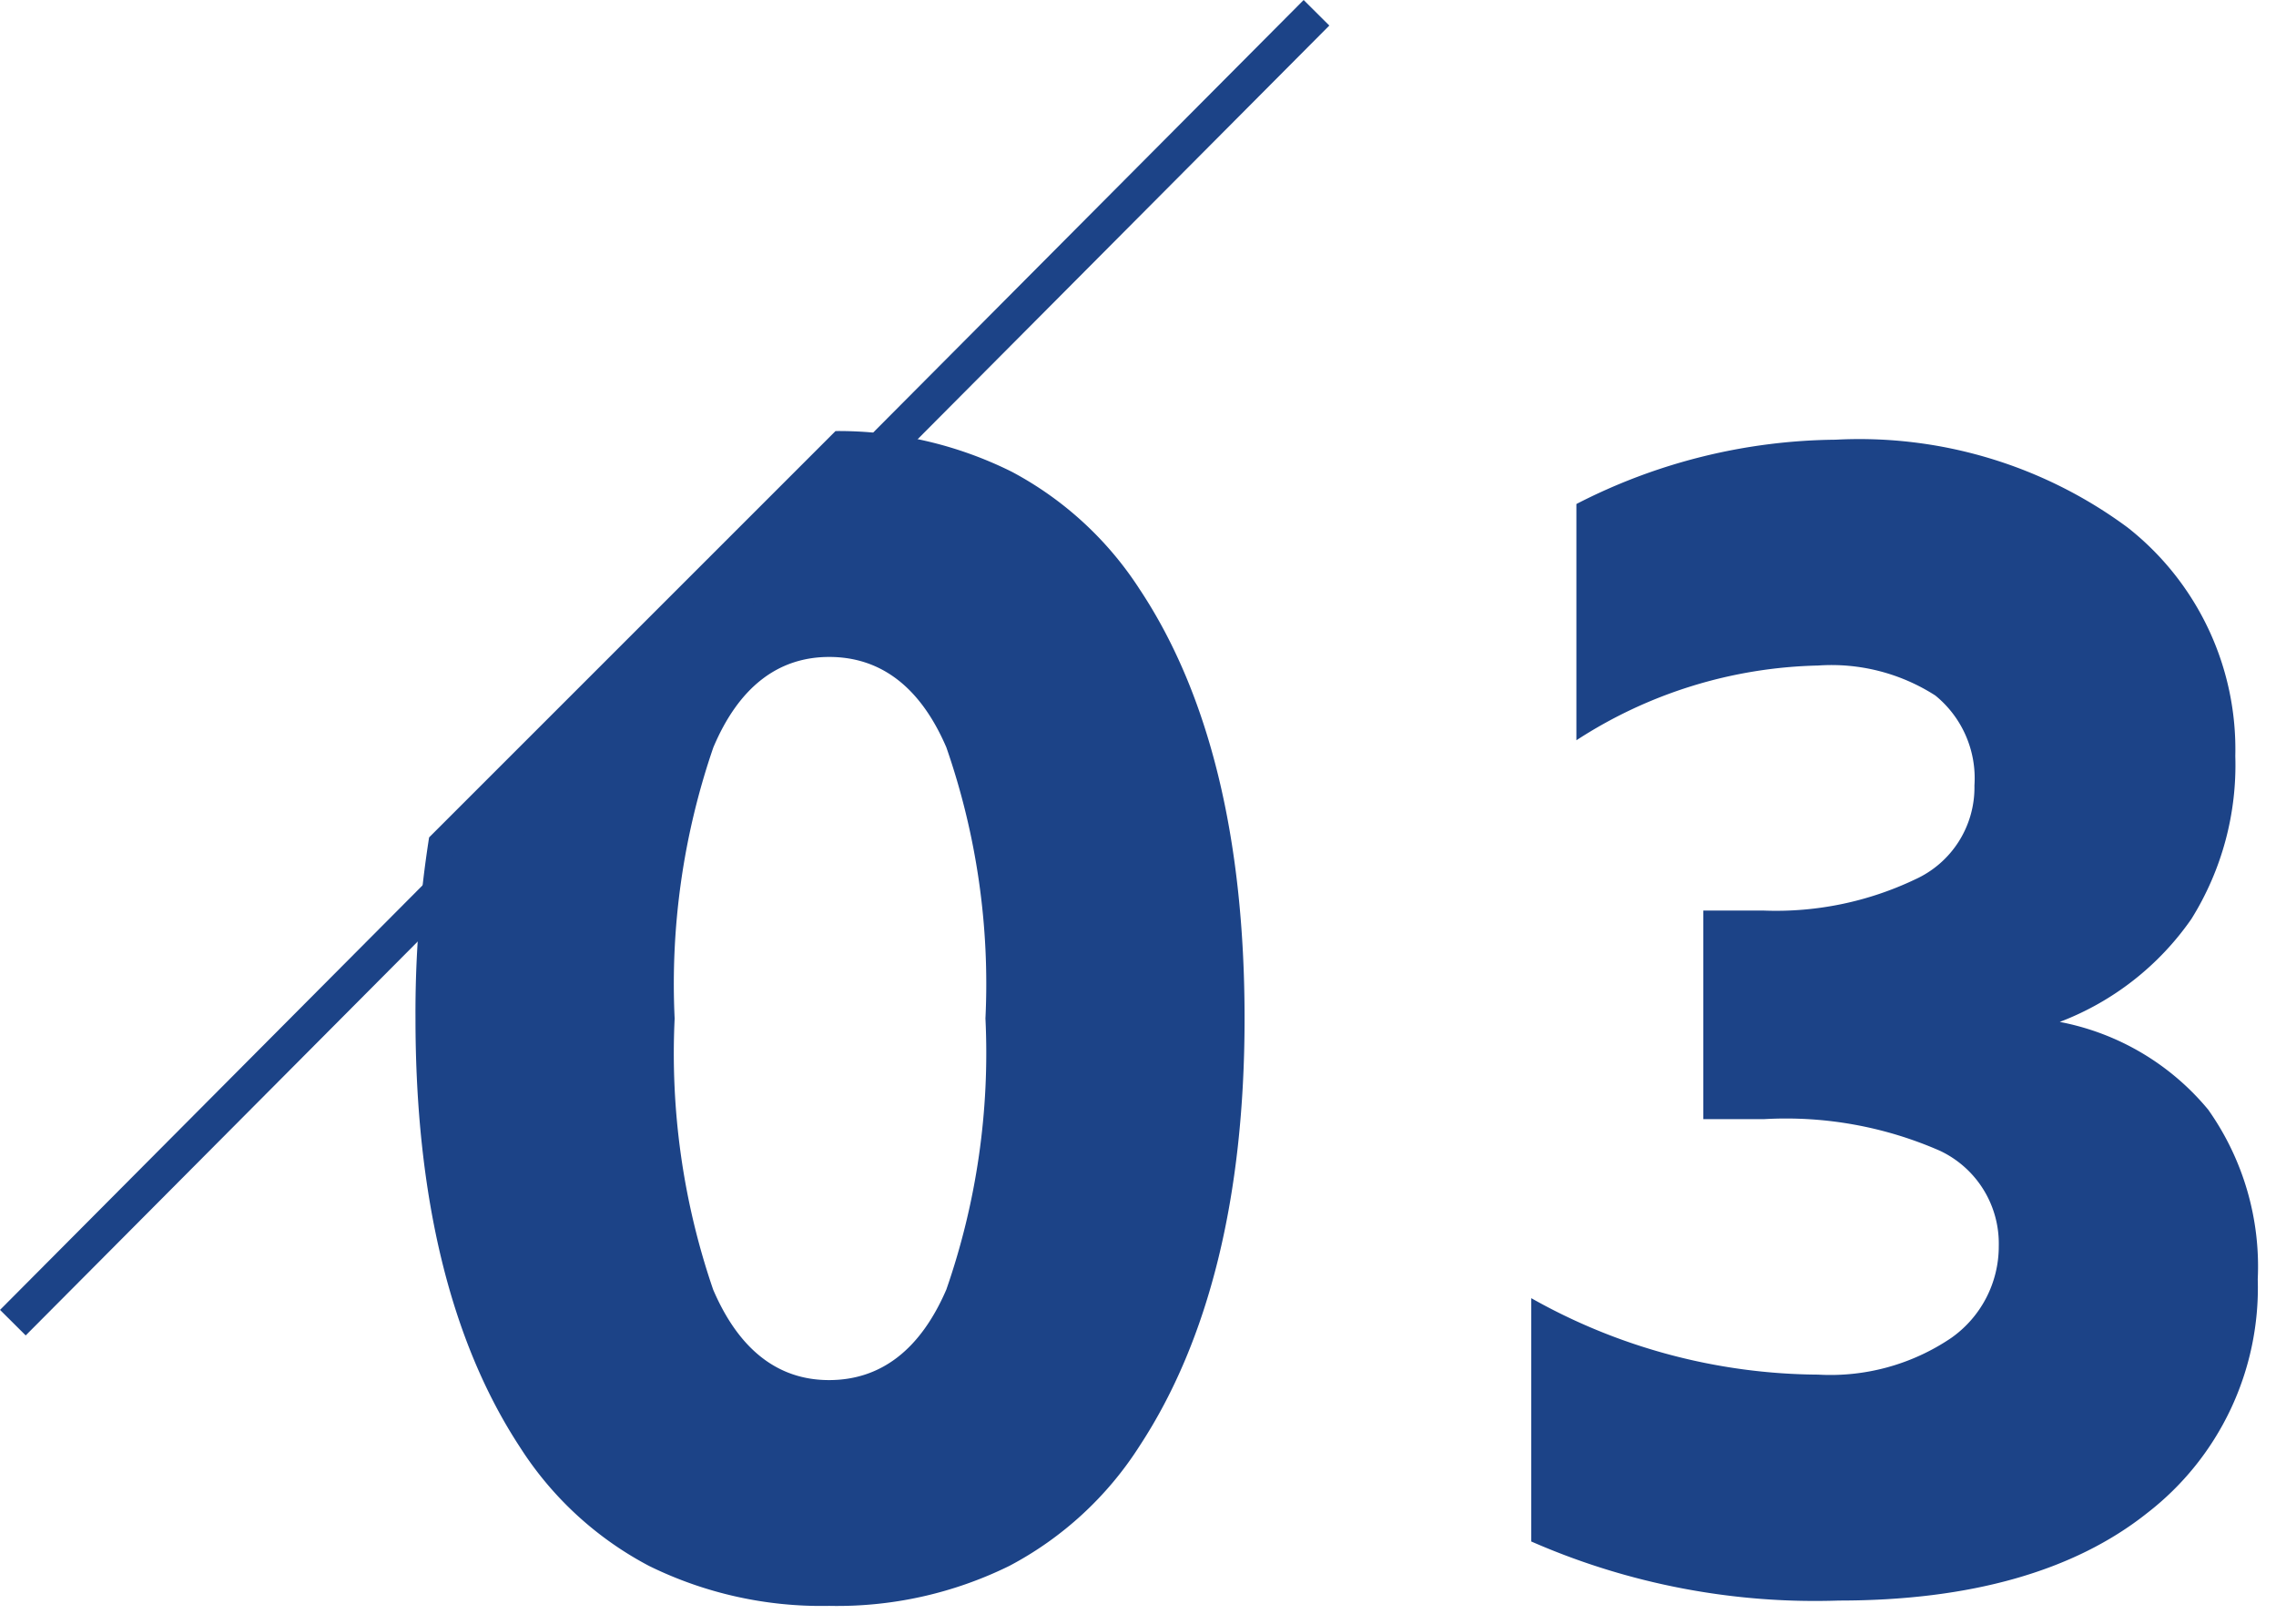
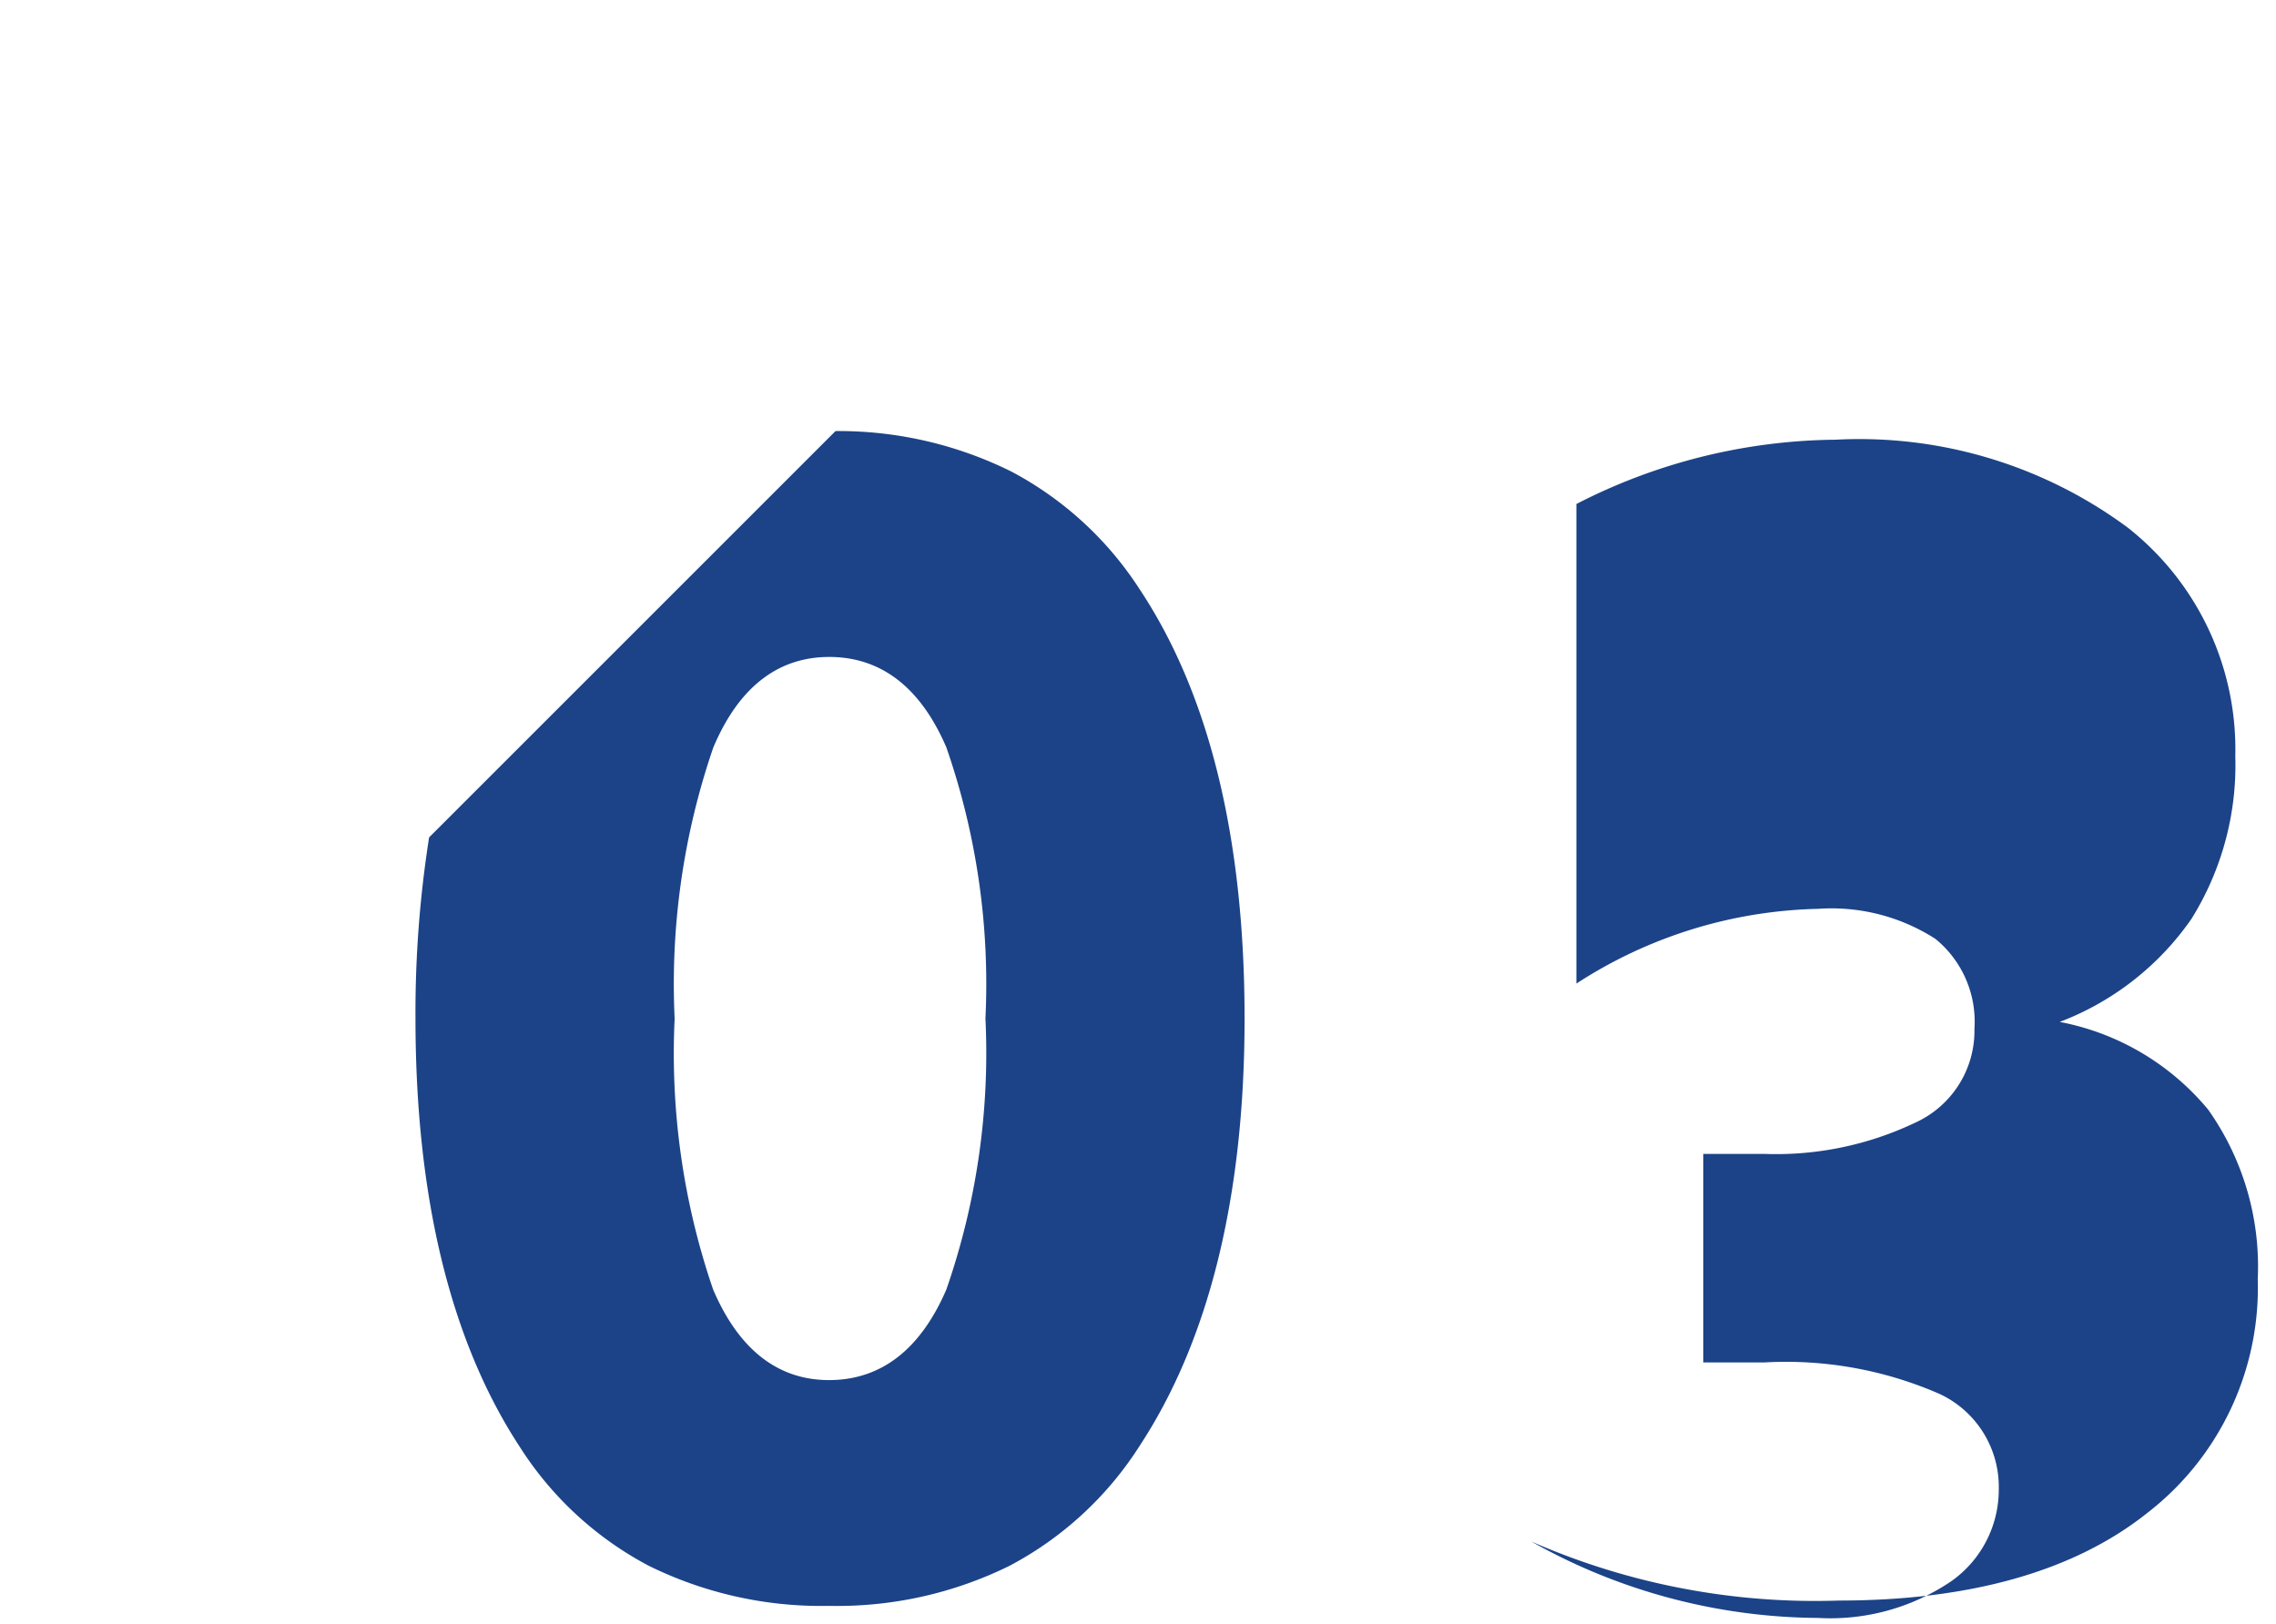
<svg xmlns="http://www.w3.org/2000/svg" width="62.854" height="44.852" viewBox="0 0 62.854 44.852">
  <g id="num-03" transform="translate(-177.144 -2124.147)">
-     <path id="Subtraction_3" data-name="Subtraction 3" d="M11.425,32.447a10.773,10.773,0,0,1-4.968-1.1A9.438,9.438,0,0,1,2.88,28.055C.969,25.14,0,21.16,0,16.223a31.2,31.2,0,0,1,.376-5L11.6,0a10.729,10.729,0,0,1,4.867,1.124,9.515,9.515,0,0,1,3.529,3.242c1.927,2.9,2.9,6.887,2.9,11.857,0,4.906-.977,8.878-2.9,11.808A9.535,9.535,0,0,1,16.4,31.343,10.76,10.76,0,0,1,11.425,32.447Zm0-26.208c-1.418,0-2.5.84-3.2,2.5a20.1,20.1,0,0,0-1.068,7.488A20.094,20.094,0,0,0,8.22,23.711c.709,1.656,1.787,2.5,3.2,2.5,1.433,0,2.523-.84,3.24-2.5a19.89,19.89,0,0,0,1.08-7.488,19.893,19.893,0,0,0-1.08-7.488C13.948,7.079,12.858,6.239,11.425,6.239ZM39.312,32.3a19.515,19.515,0,0,1-8.5-1.632v-6.72a16.305,16.305,0,0,0,7.92,2.112,5.953,5.953,0,0,0,3.672-1.008,3.092,3.092,0,0,0,1.32-2.544,2.832,2.832,0,0,0-1.62-2.628,10.582,10.582,0,0,0-4.86-.876h-1.68v-5.76h1.68a8.93,8.93,0,0,0,4.176-.864,2.787,2.787,0,0,0,1.632-2.592,2.946,2.946,0,0,0-1.08-2.484,5.307,5.307,0,0,0-3.24-.828,12.74,12.74,0,0,0-6.672,2.064V2.015A15.932,15.932,0,0,1,39.217.239a12.458,12.458,0,0,1,8.064,2.424,7.791,7.791,0,0,1,2.975,6.312,8.028,8.028,0,0,1-1.212,4.5,7.807,7.807,0,0,1-3.636,2.844,7.029,7.029,0,0,1,4.1,2.424,7.5,7.5,0,0,1,1.368,4.68,7.863,7.863,0,0,1-3.048,6.456C45.81,31.487,42.944,32.3,39.312,32.3Z" transform="translate(188.618 2136.052)" fill="#1c4387" stroke="rgba(0,0,0,0)" stroke-miterlimit="10" stroke-width="1" />
-     <line id="Line_22" data-name="Line 22" y1="36.177" x2="36.001" transform="translate(177.499 2124.5)" fill="none" stroke="#1c4387" stroke-width="1" />
+     <path id="Subtraction_3" data-name="Subtraction 3" d="M11.425,32.447a10.773,10.773,0,0,1-4.968-1.1A9.438,9.438,0,0,1,2.88,28.055C.969,25.14,0,21.16,0,16.223a31.2,31.2,0,0,1,.376-5L11.6,0a10.729,10.729,0,0,1,4.867,1.124,9.515,9.515,0,0,1,3.529,3.242c1.927,2.9,2.9,6.887,2.9,11.857,0,4.906-.977,8.878-2.9,11.808A9.535,9.535,0,0,1,16.4,31.343,10.76,10.76,0,0,1,11.425,32.447Zm0-26.208c-1.418,0-2.5.84-3.2,2.5a20.1,20.1,0,0,0-1.068,7.488A20.094,20.094,0,0,0,8.22,23.711c.709,1.656,1.787,2.5,3.2,2.5,1.433,0,2.523-.84,3.24-2.5a19.89,19.89,0,0,0,1.08-7.488,19.893,19.893,0,0,0-1.08-7.488C13.948,7.079,12.858,6.239,11.425,6.239ZM39.312,32.3a19.515,19.515,0,0,1-8.5-1.632a16.305,16.305,0,0,0,7.92,2.112,5.953,5.953,0,0,0,3.672-1.008,3.092,3.092,0,0,0,1.32-2.544,2.832,2.832,0,0,0-1.62-2.628,10.582,10.582,0,0,0-4.86-.876h-1.68v-5.76h1.68a8.93,8.93,0,0,0,4.176-.864,2.787,2.787,0,0,0,1.632-2.592,2.946,2.946,0,0,0-1.08-2.484,5.307,5.307,0,0,0-3.24-.828,12.74,12.74,0,0,0-6.672,2.064V2.015A15.932,15.932,0,0,1,39.217.239a12.458,12.458,0,0,1,8.064,2.424,7.791,7.791,0,0,1,2.975,6.312,8.028,8.028,0,0,1-1.212,4.5,7.807,7.807,0,0,1-3.636,2.844,7.029,7.029,0,0,1,4.1,2.424,7.5,7.5,0,0,1,1.368,4.68,7.863,7.863,0,0,1-3.048,6.456C45.81,31.487,42.944,32.3,39.312,32.3Z" transform="translate(188.618 2136.052)" fill="#1c4387" stroke="rgba(0,0,0,0)" stroke-miterlimit="10" stroke-width="1" />
  </g>
</svg>